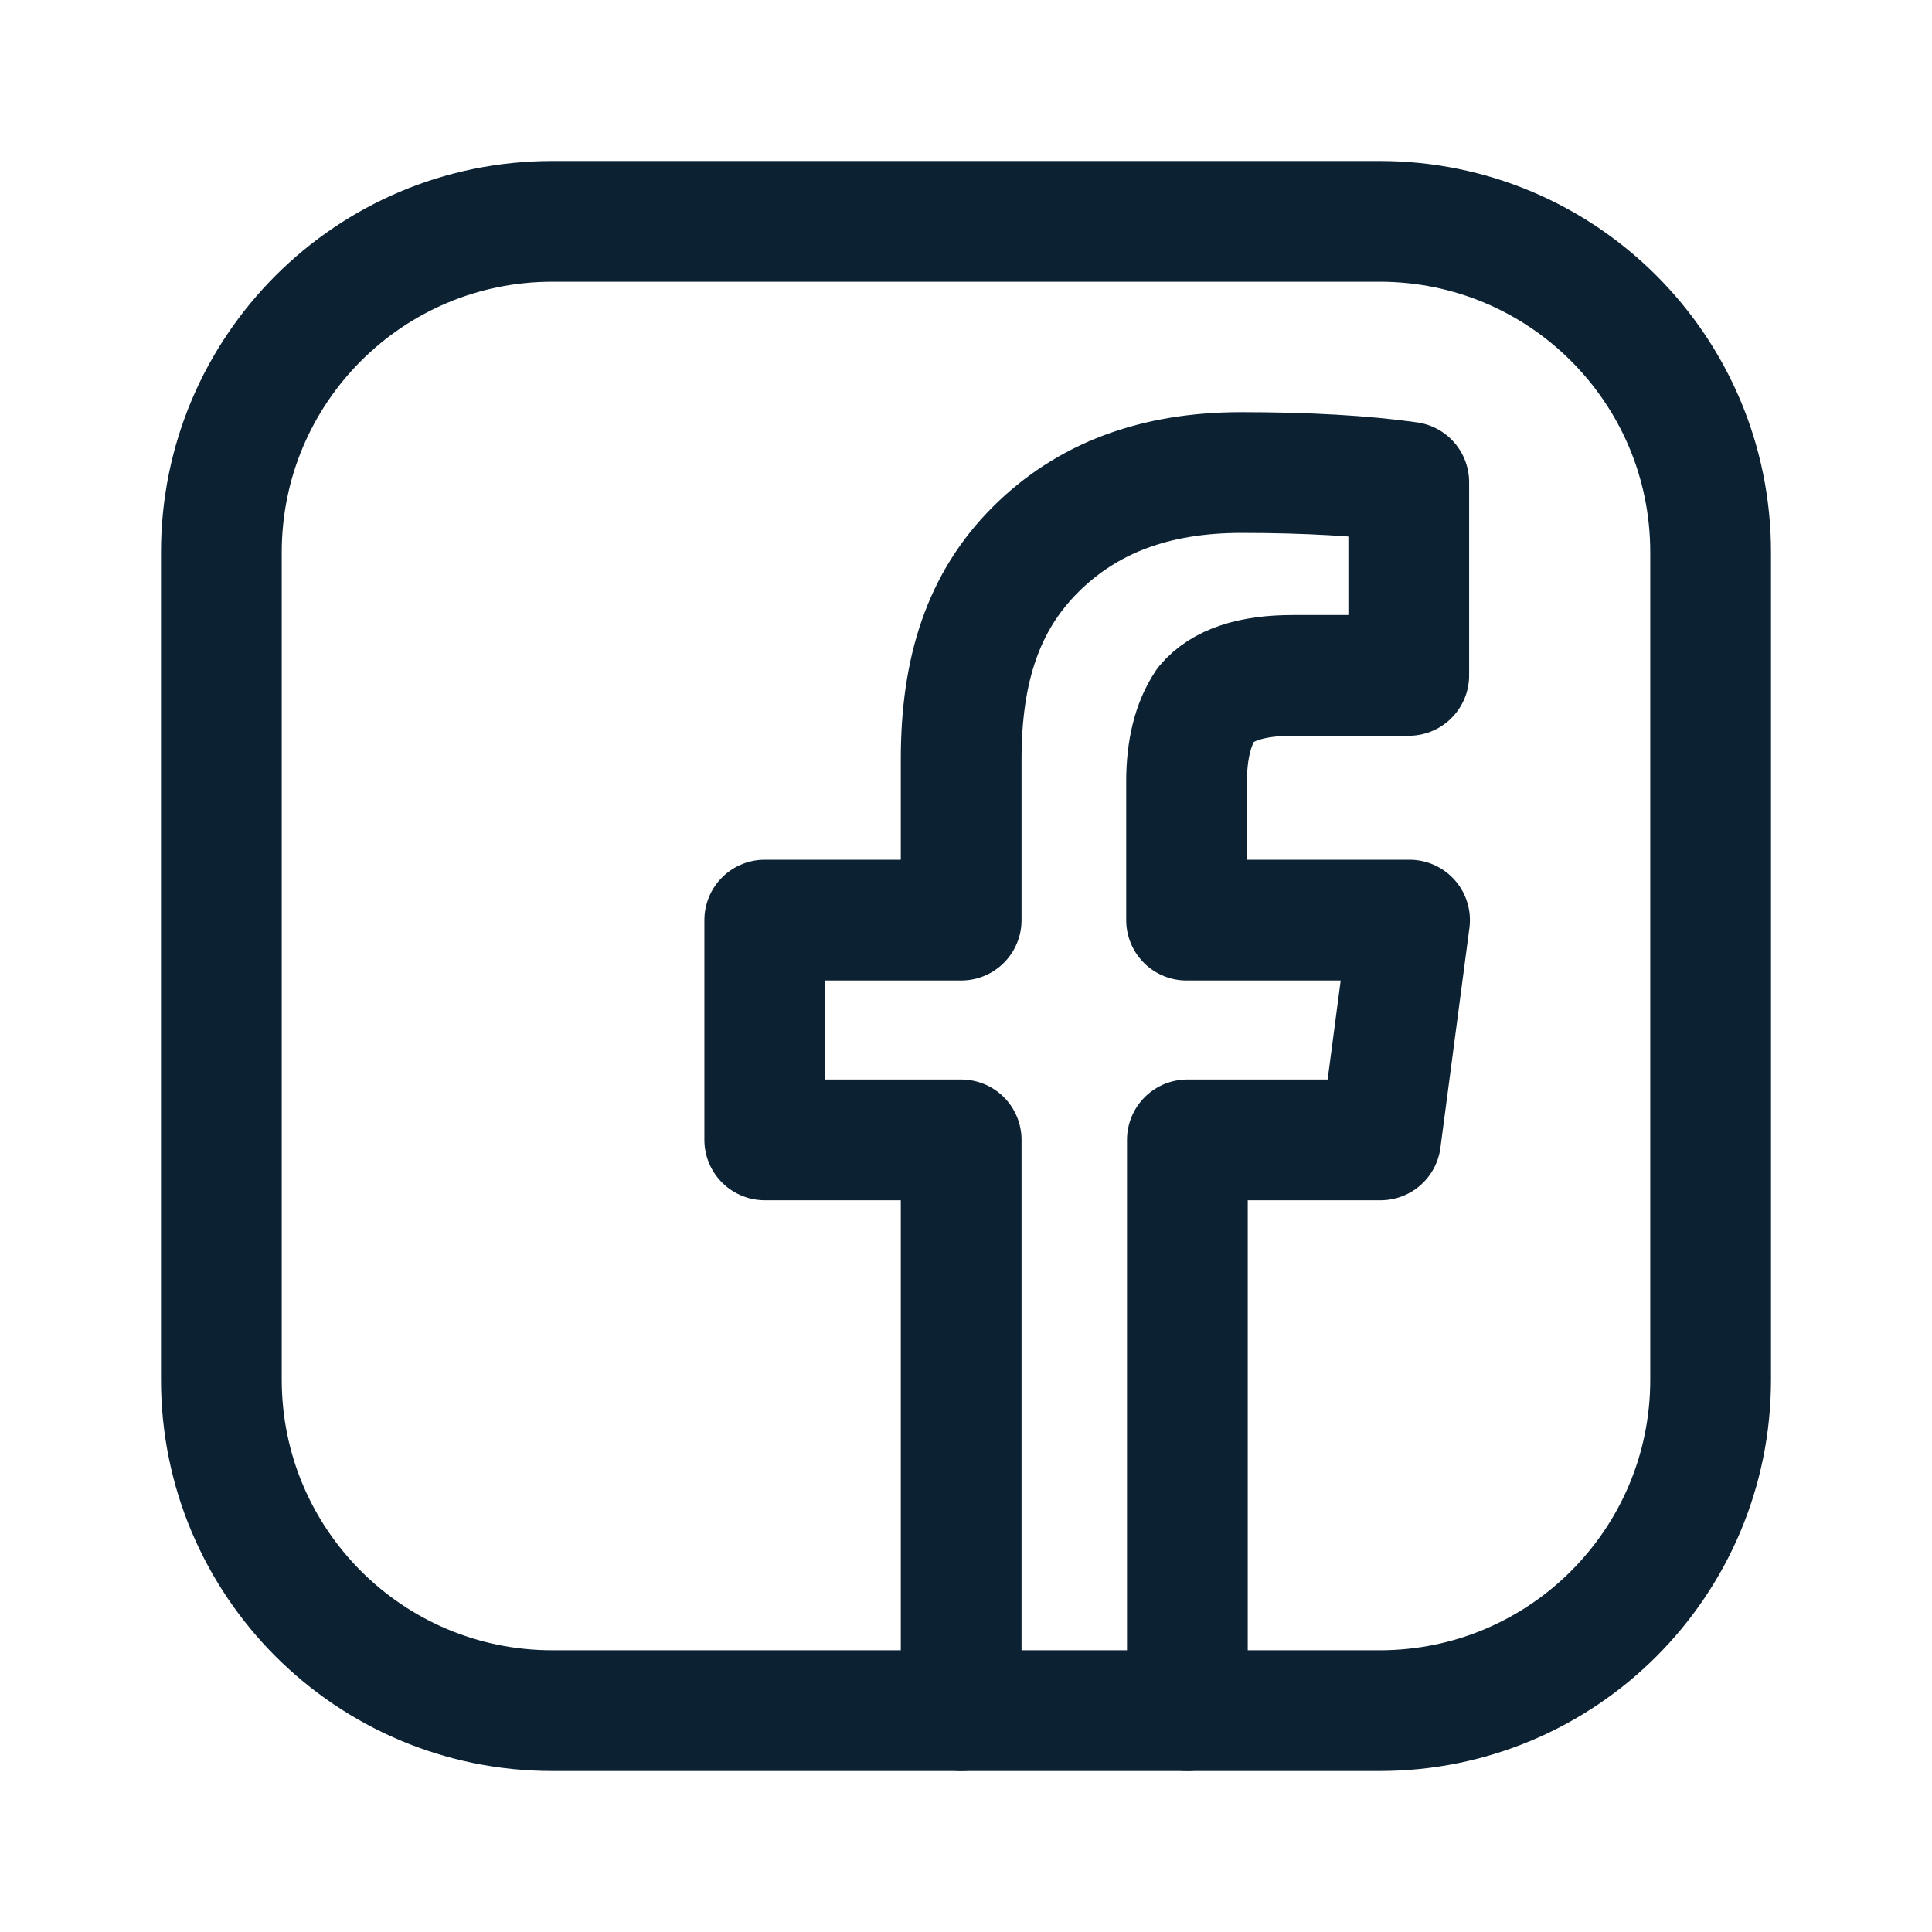
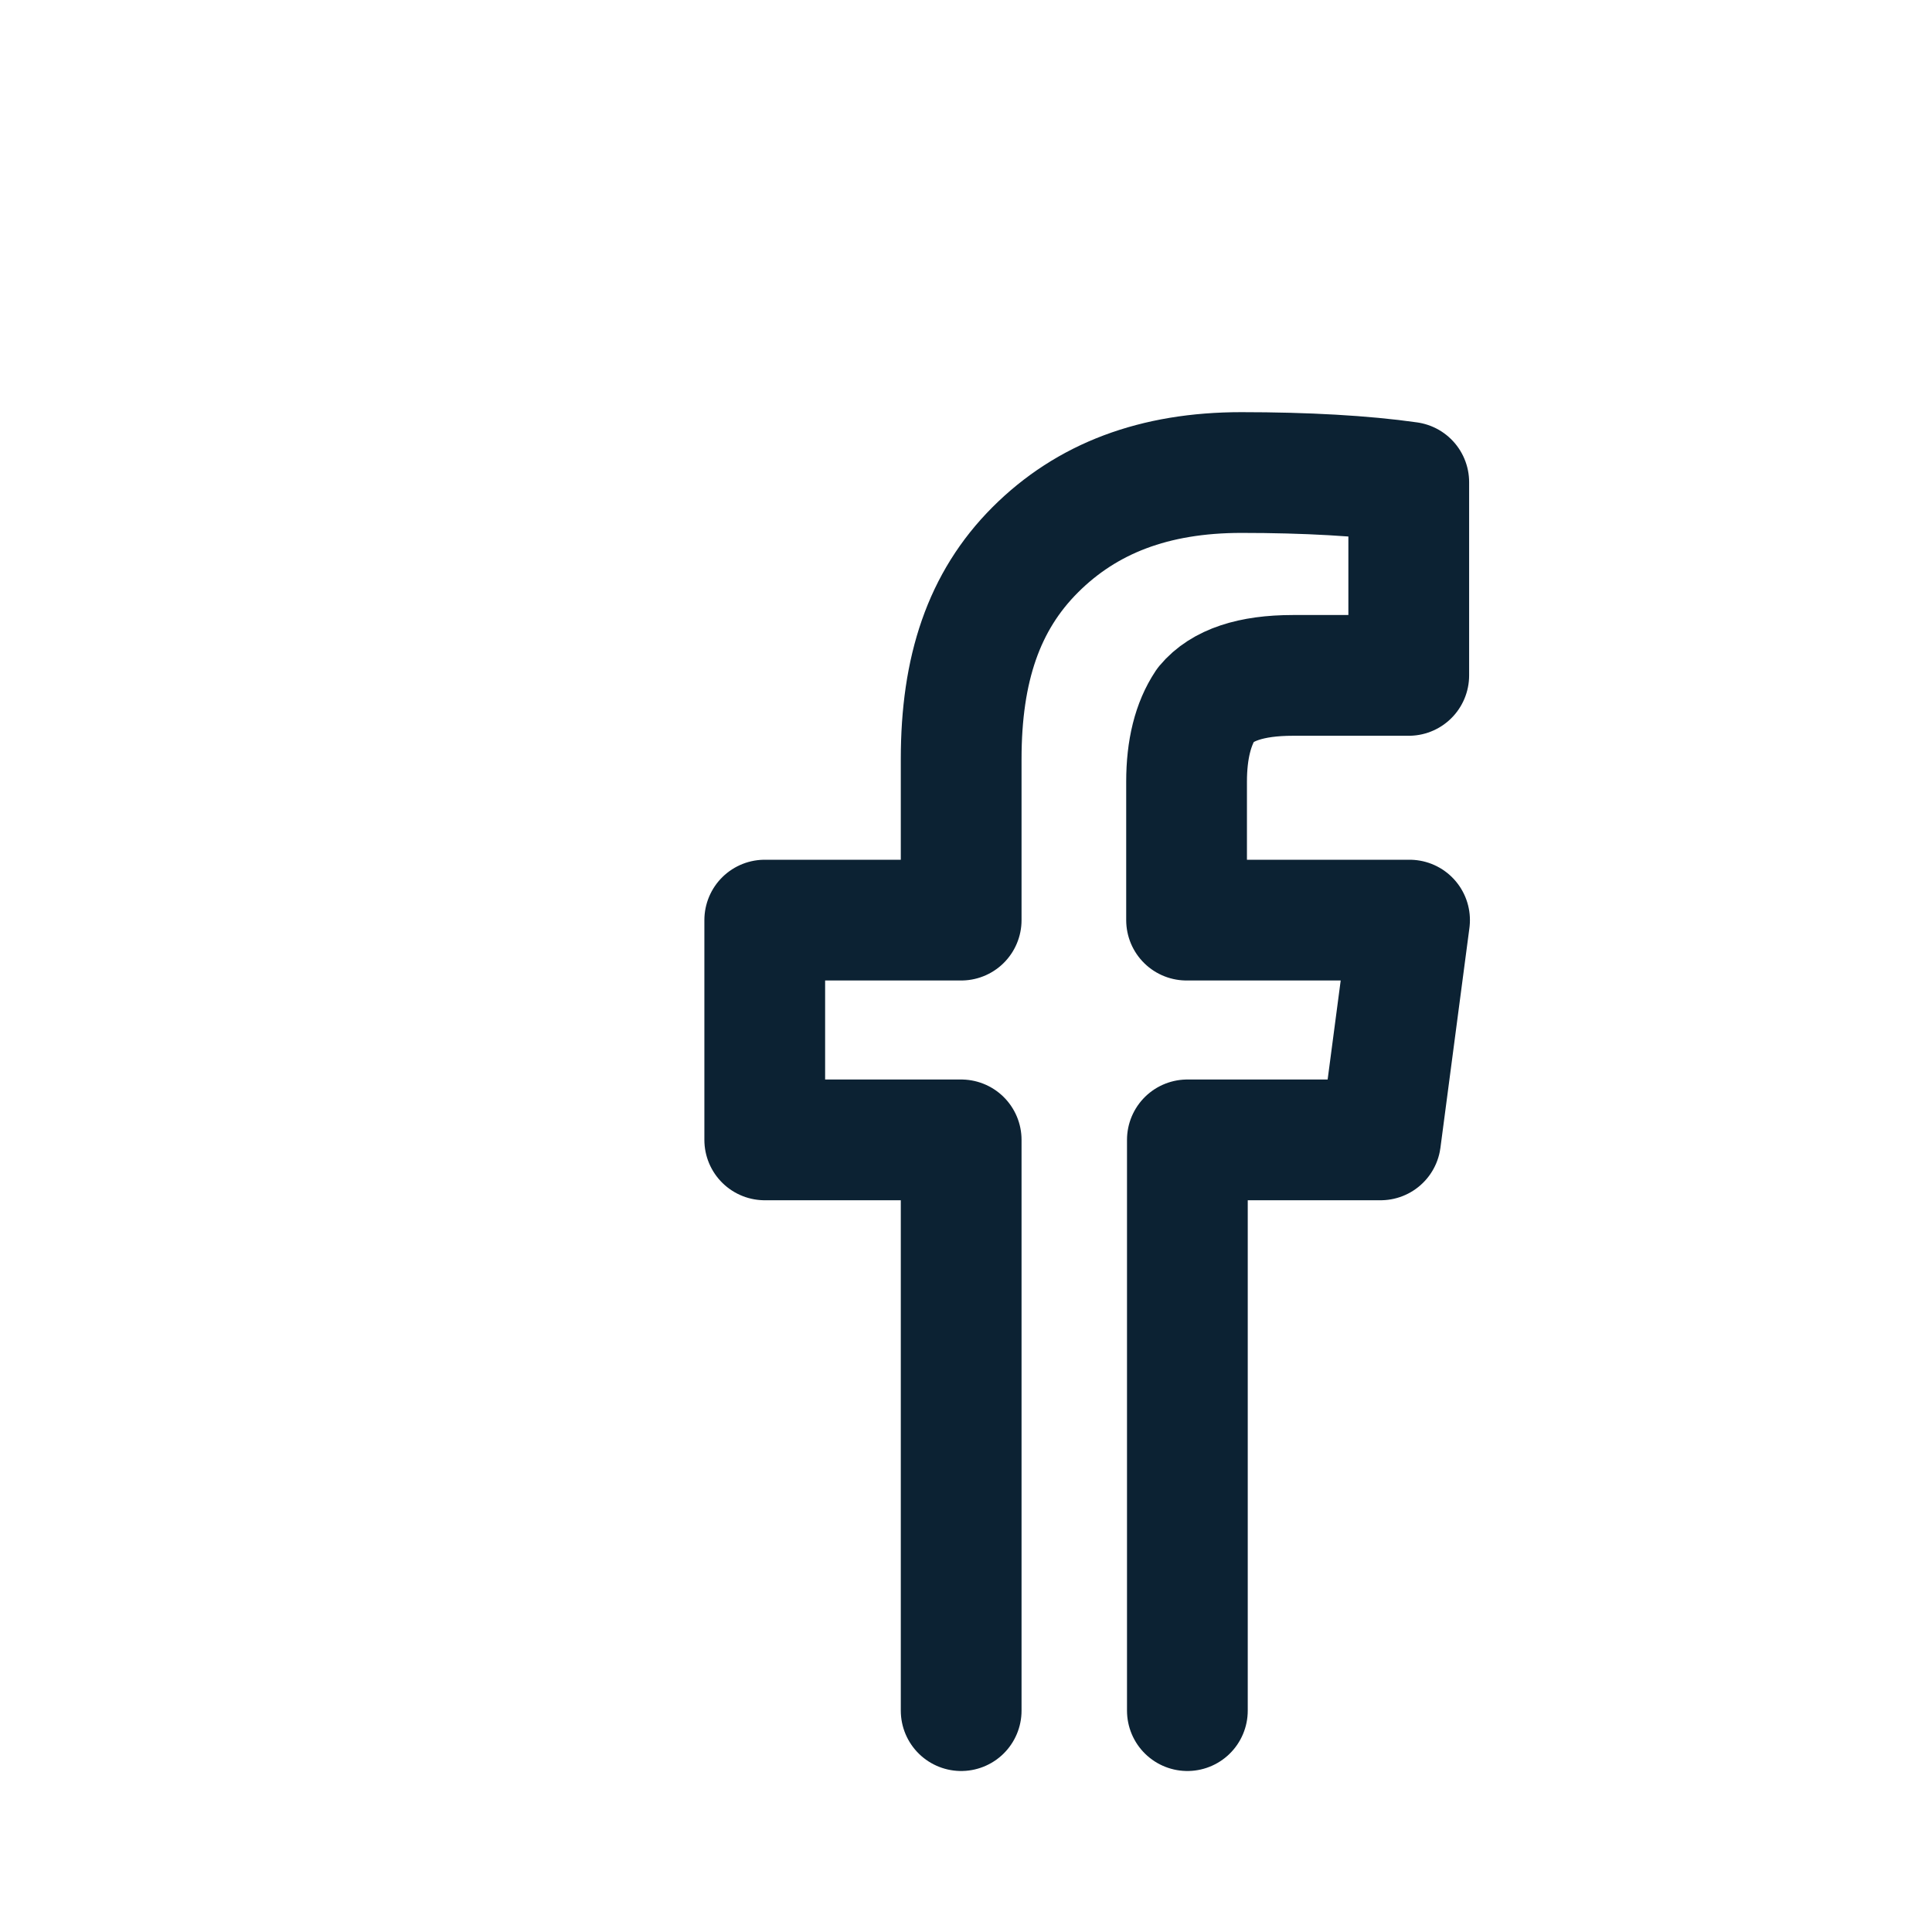
<svg xmlns="http://www.w3.org/2000/svg" width="24" height="24" viewBox="0 0 24 24" fill="none">
  <path d="M11.94 21.25V14.16H9.5V11.43H11.94V9.43C11.94 8.31 12.22 7.47 12.86 6.83C13.5 6.19 14.34 5.87 15.42 5.87C16.22 5.87 16.94 5.91 17.5 5.99V8.39H16.06C15.54 8.39 15.18 8.51 14.98 8.75C14.82 8.99 14.74 9.31 14.74 9.71V11.43H17.51L17.15 14.16H14.75V21.25" stroke="#0C2233" stroke-width="1.5" stroke-linecap="round" stroke-linejoin="round" />
-   <path d="M17.14 21.25H6.86C4.59 21.25 2.75 19.41 2.75 17.14V6.86C2.75 4.59 4.59 2.75 6.86 2.75H17.14C19.41 2.75 21.25 4.59 21.25 6.86V17.14C21.25 19.41 19.41 21.25 17.14 21.25Z" stroke="#0C2233" stroke-width="1.5" stroke-linecap="round" stroke-linejoin="round" />
</svg>